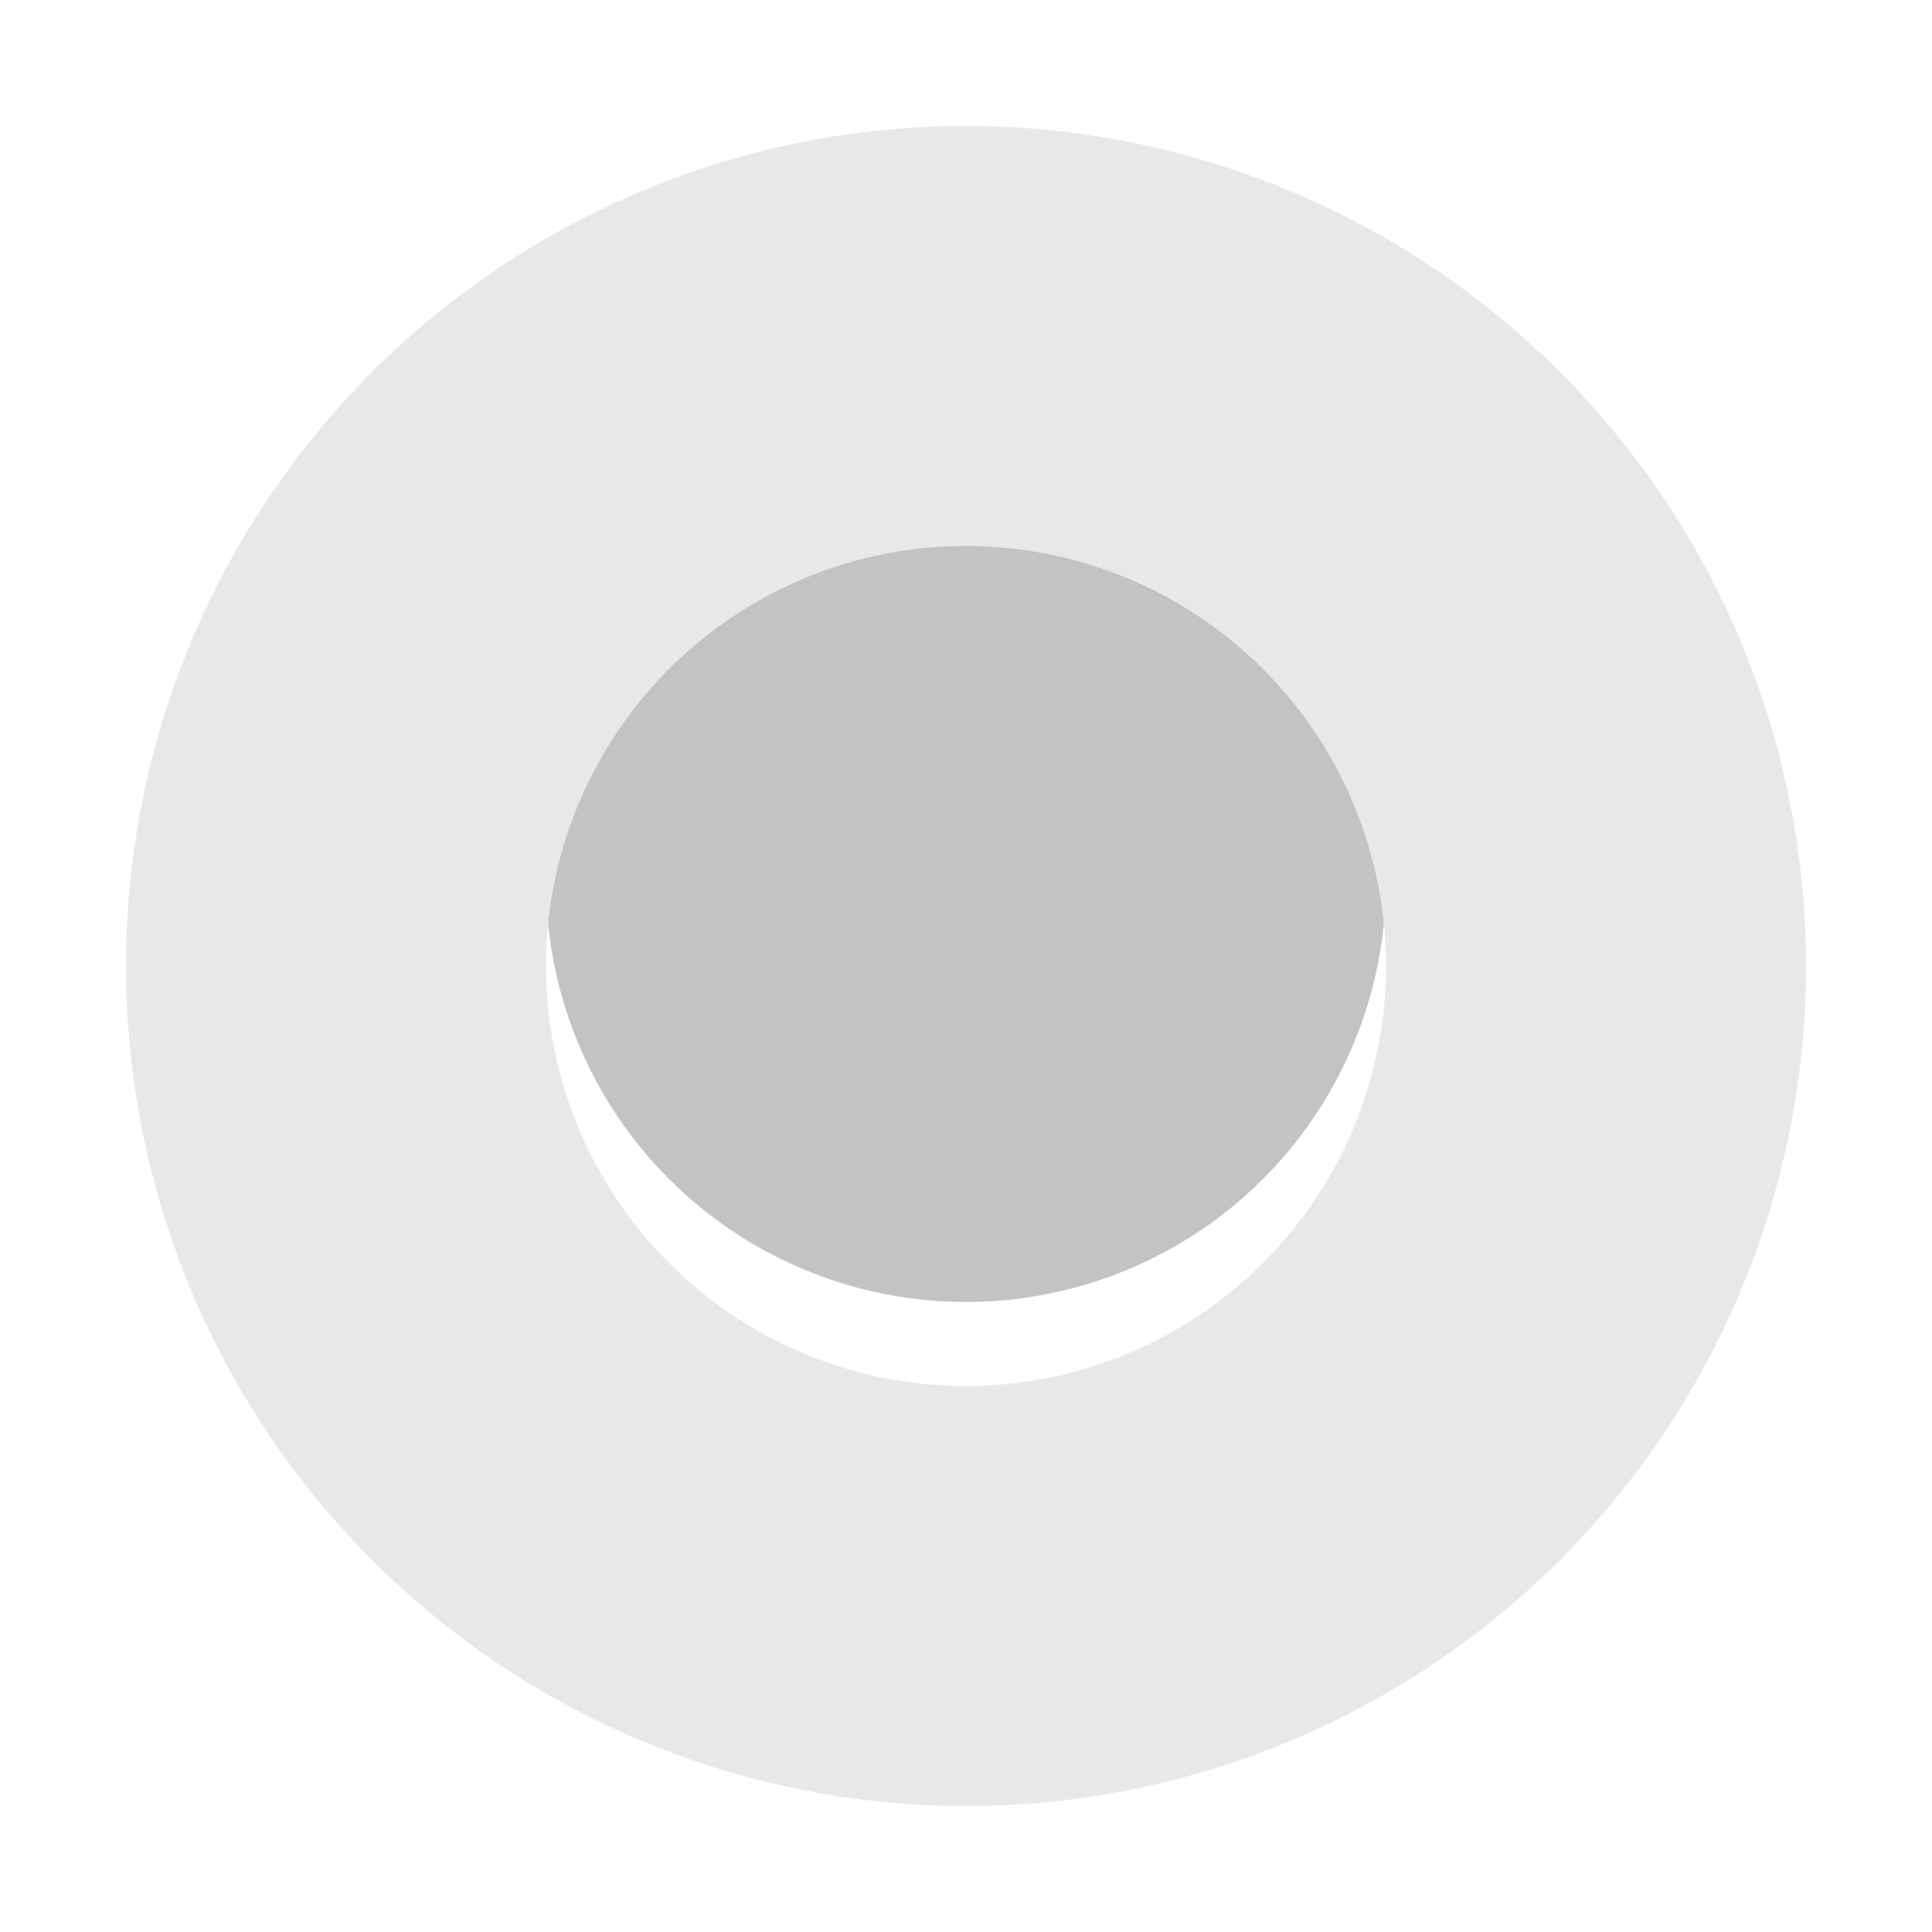
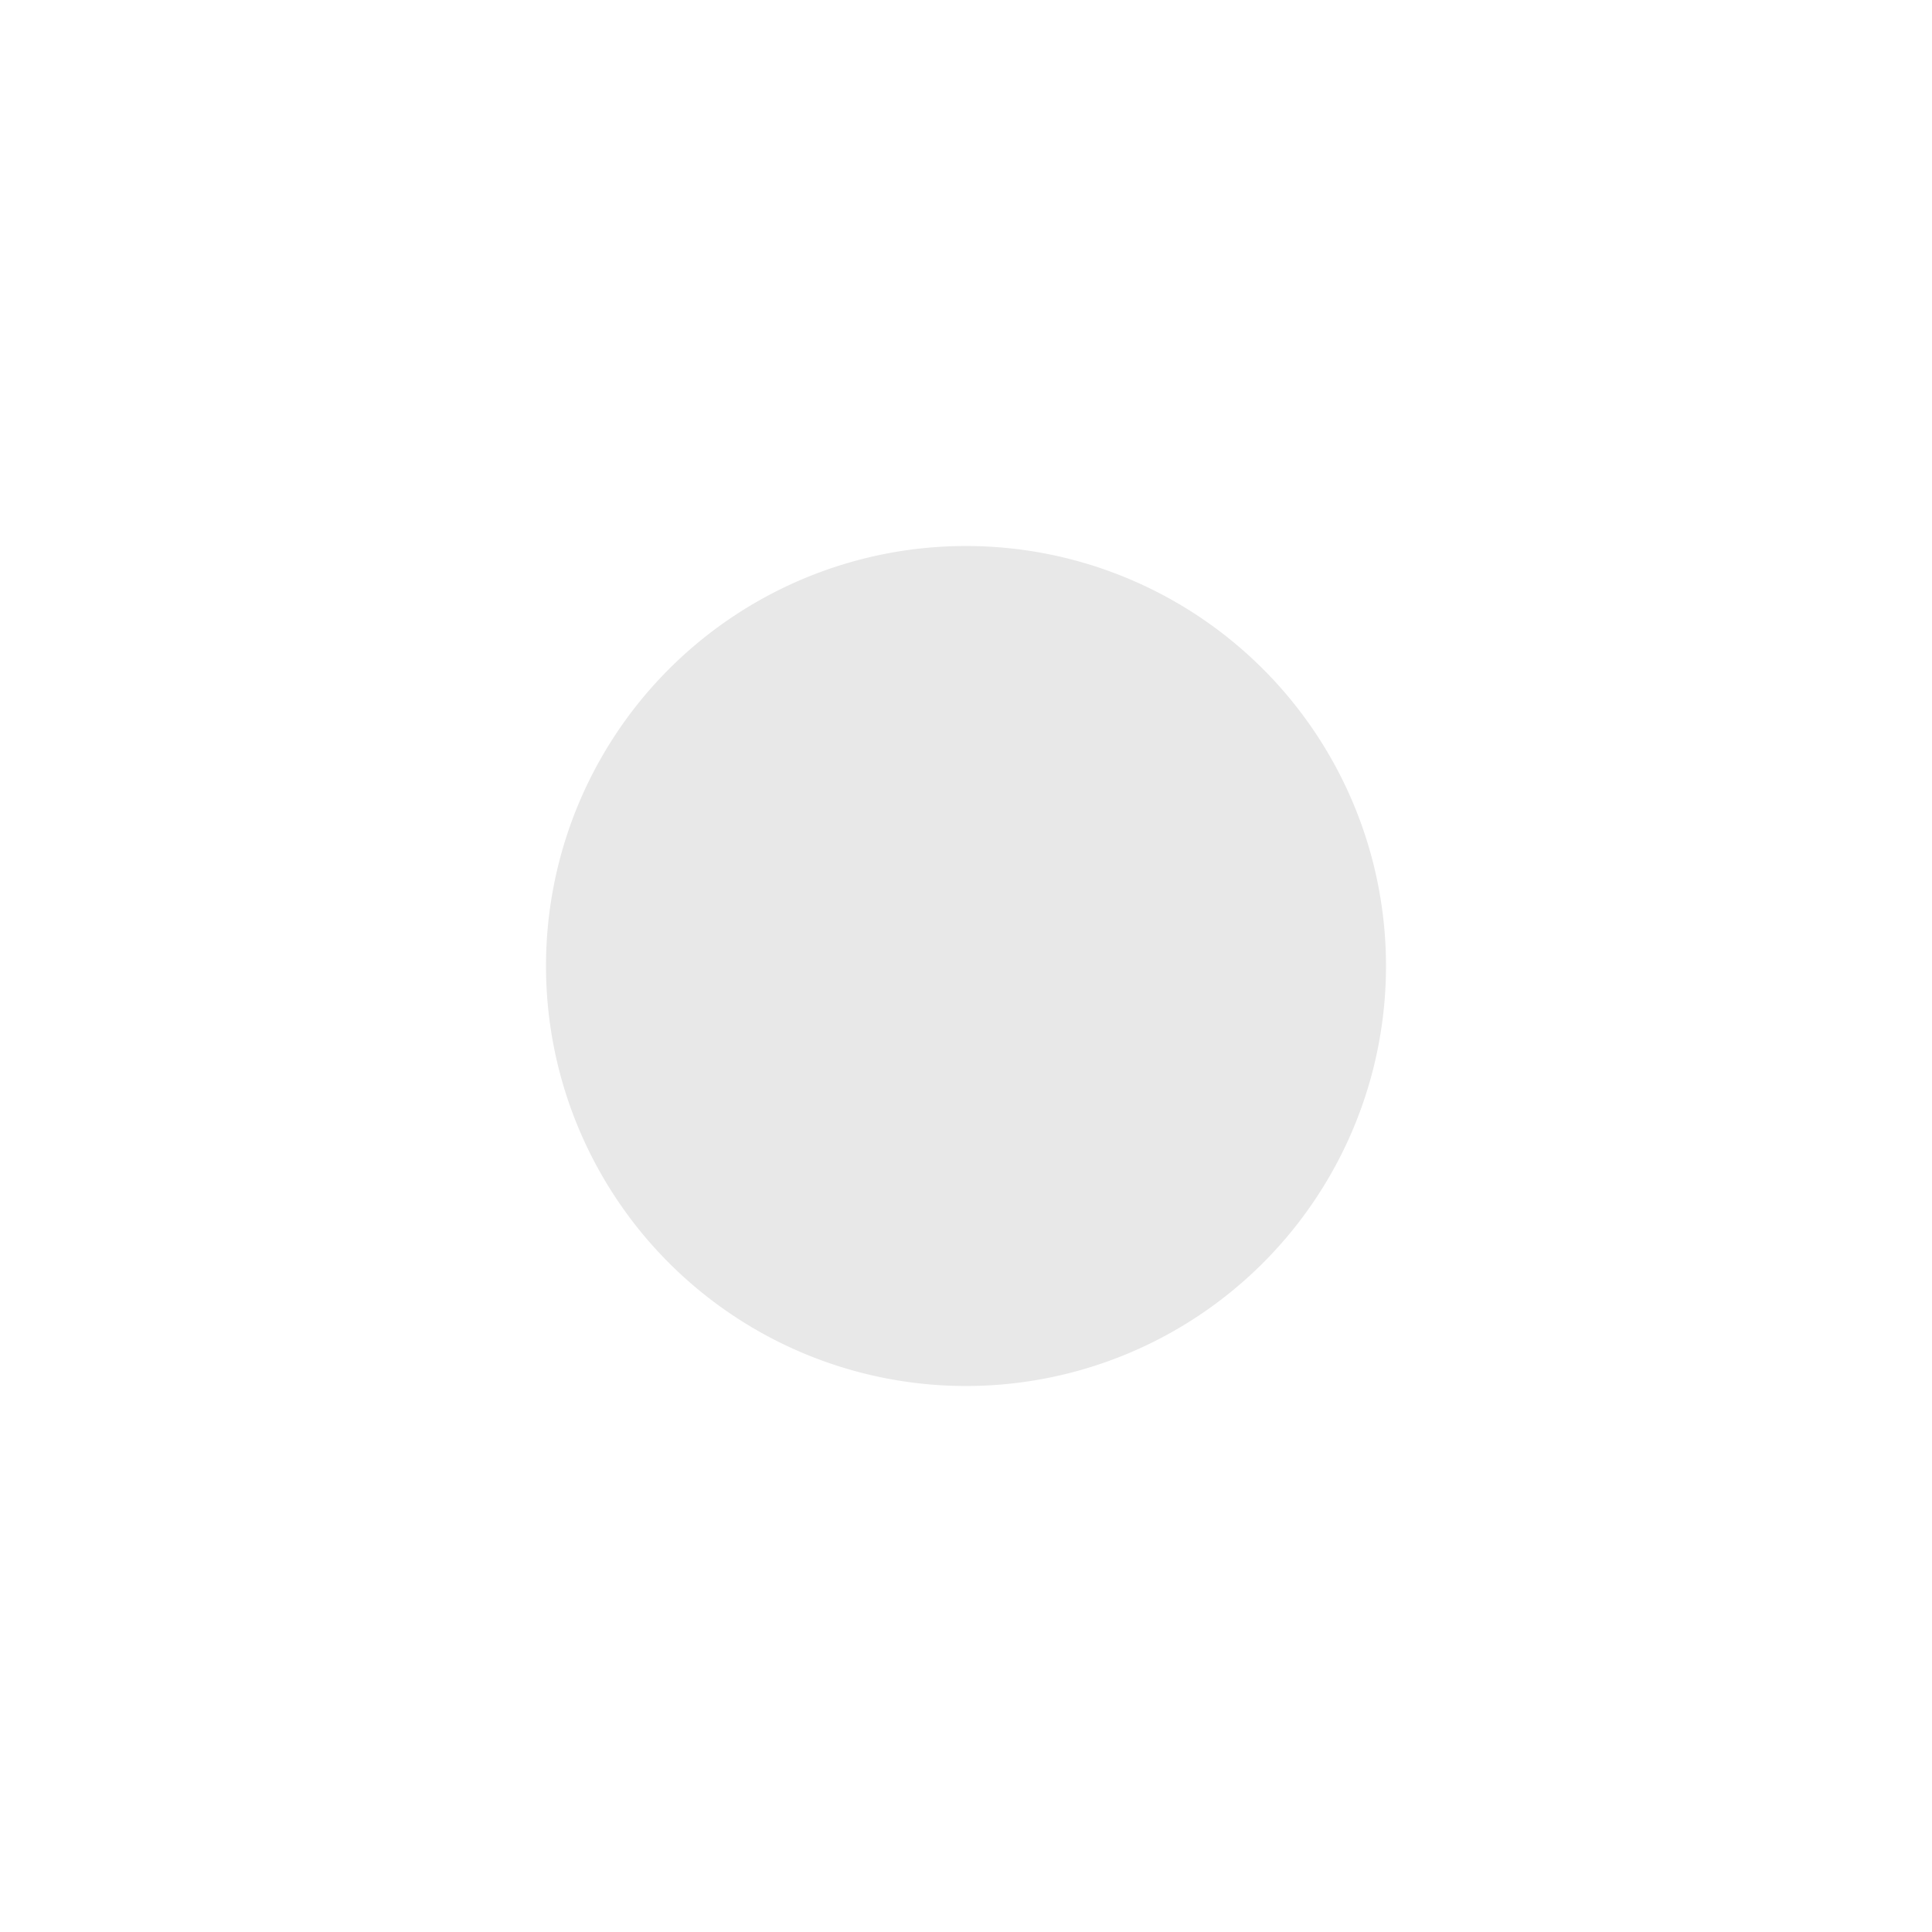
<svg xmlns="http://www.w3.org/2000/svg" width="23" height="23" viewBox="0 0 23 23">
  <defs>
    <style>.a{fill:#c3c3c3;}.b{fill:#e8e8e8;}.c{filter:url(#a);}</style>
    <filter id="a" x="0" y="0" width="23" height="23" filterUnits="userSpaceOnUse">
      <feOffset dy="1" input="SourceAlpha" />
      <feGaussianBlur stdDeviation="0.5" result="b" />
      <feFlood flood-opacity="0.161" />
      <feComposite operator="in" in2="b" />
      <feComposite in="SourceGraphic" />
    </filter>
  </defs>
  <g transform="translate(-292.039 -177.778)">
-     <circle class="a" cx="5" cy="5" r="5" transform="translate(298.539 183.278)" />
    <g class="c" transform="matrix(1, 0, 0, 1, 292.04, 177.78)">
-       <path class="b" d="M303.539,178.278a10,10,0,1,0,10,10A10,10,0,0,0,303.539,178.278Zm0,15a5,5,0,1,1,5-5A5,5,0,0,1,303.539,193.278Z" transform="translate(-292.04 -177.78)" />
+       <path class="b" d="M303.539,178.278A10,10,0,0,0,303.539,178.278Zm0,15a5,5,0,1,1,5-5A5,5,0,0,1,303.539,193.278Z" transform="translate(-292.04 -177.78)" />
    </g>
  </g>
</svg>